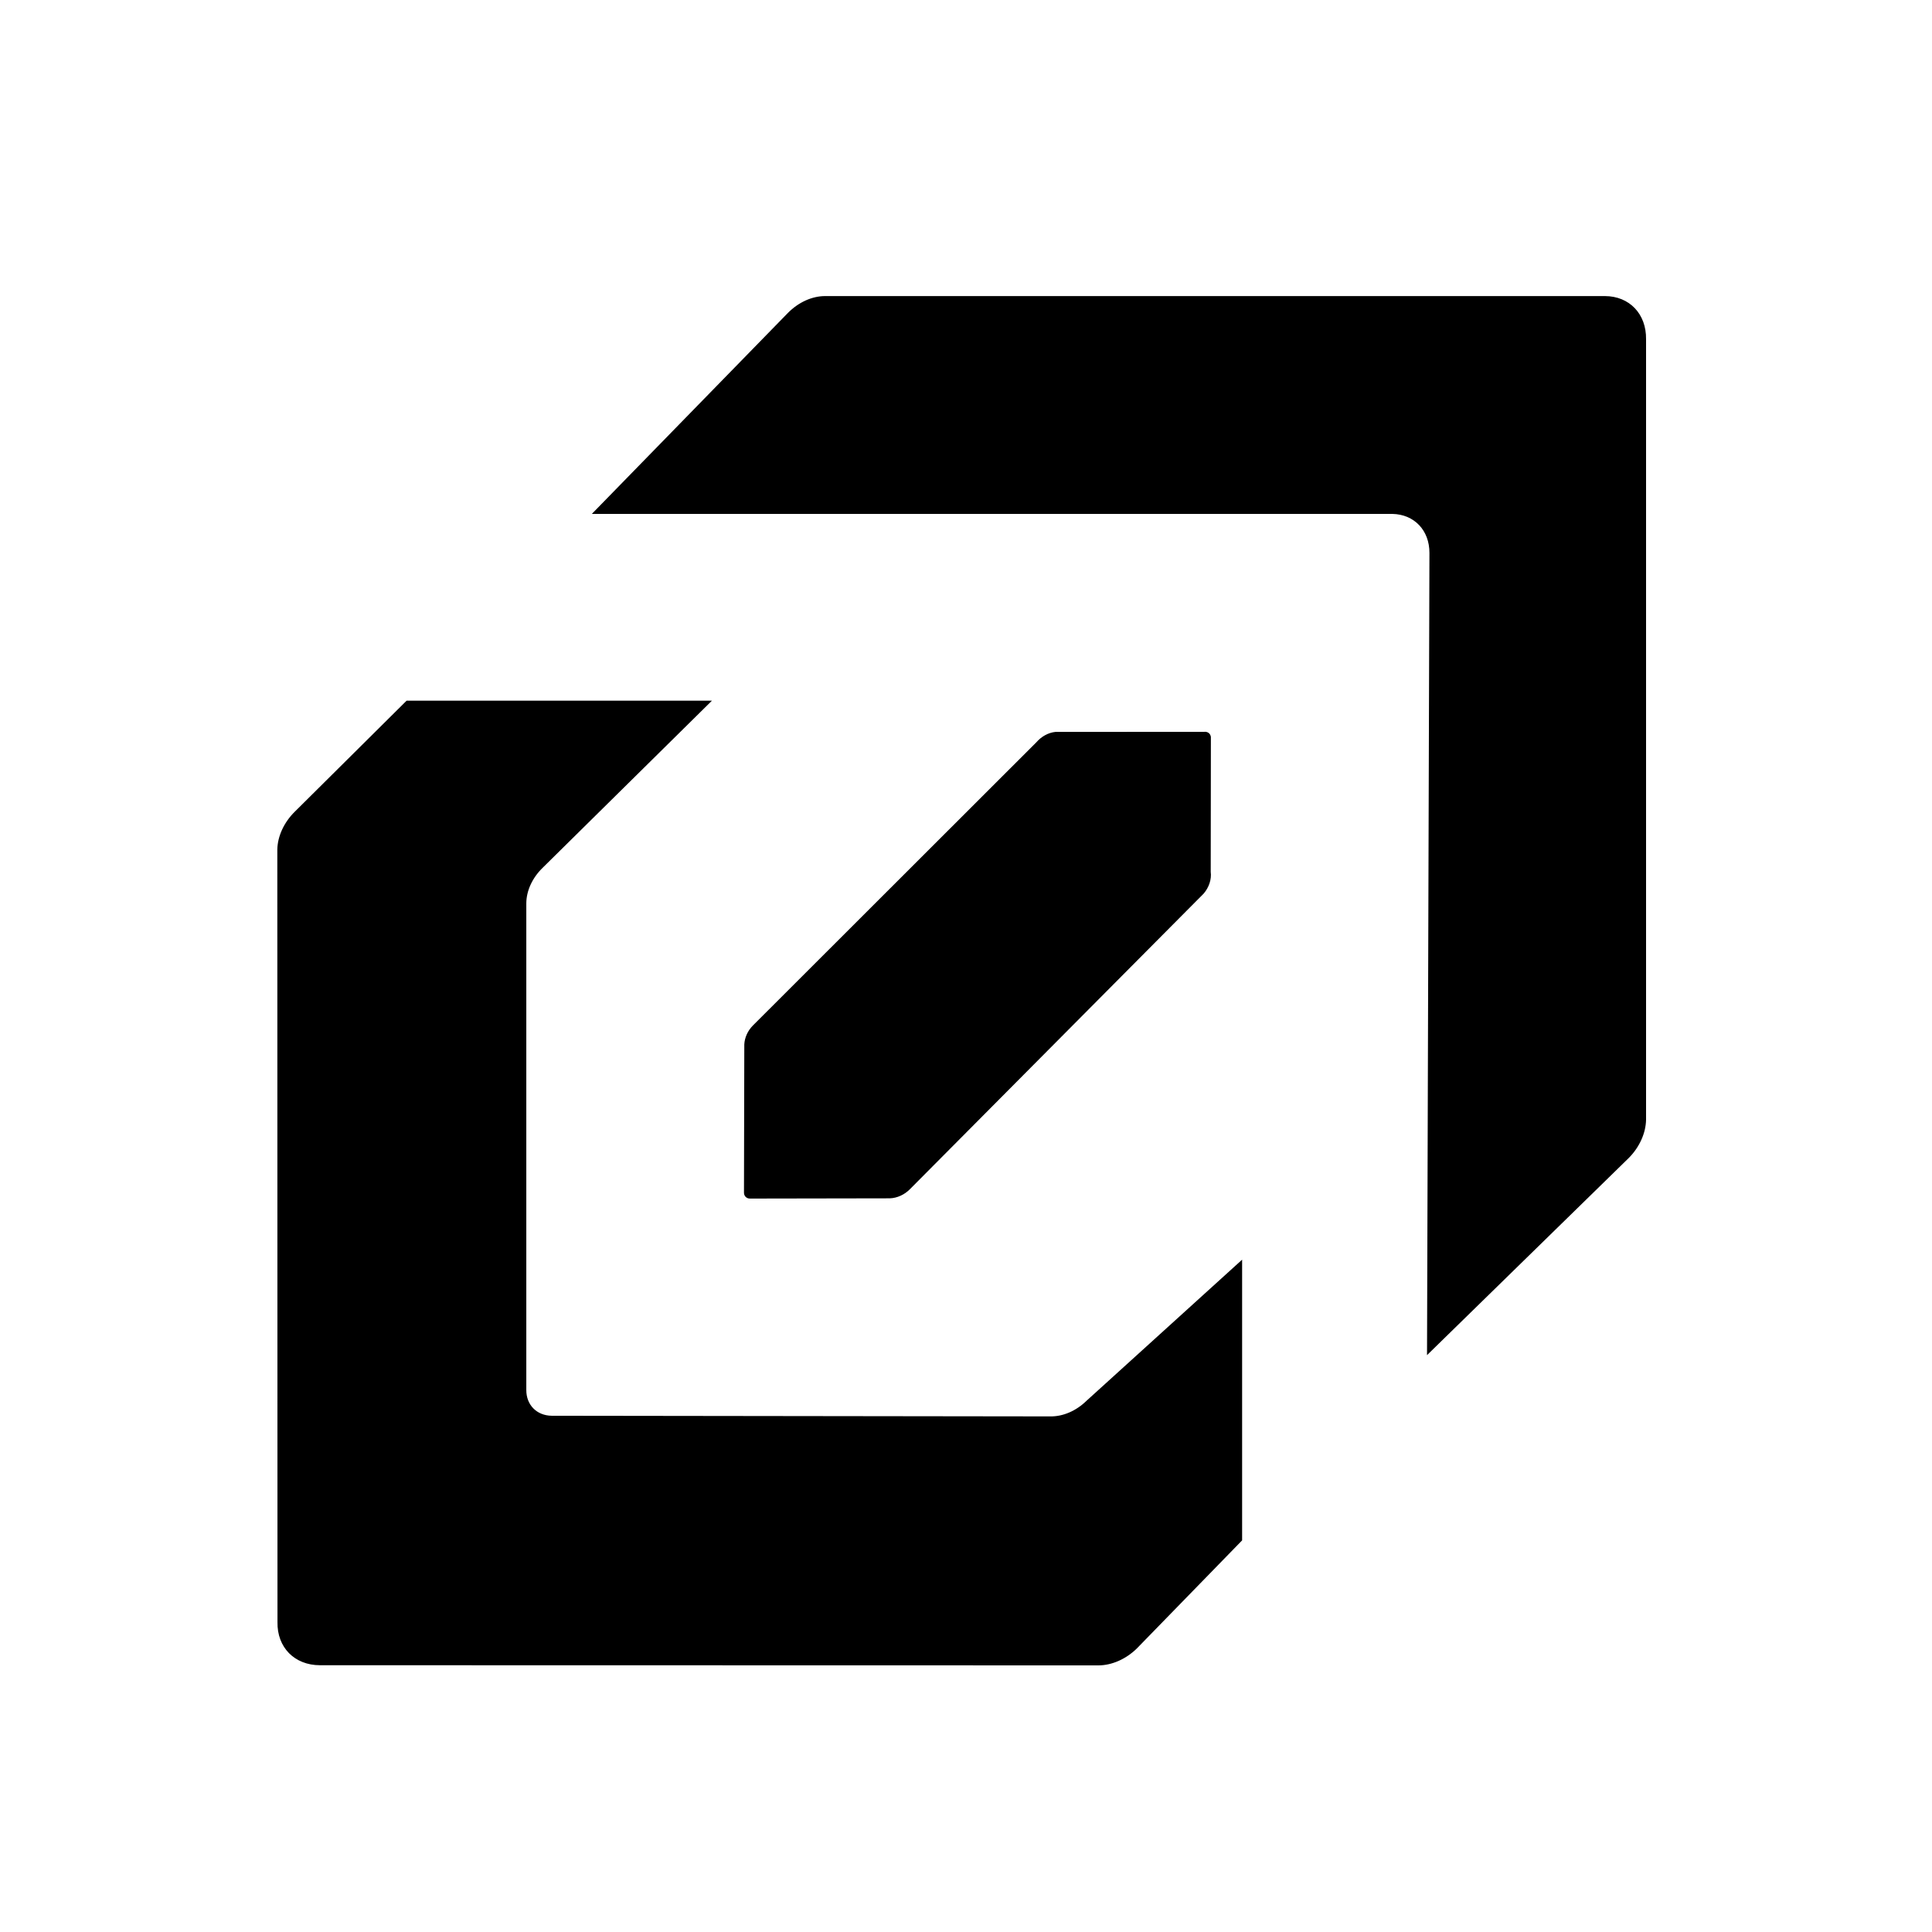
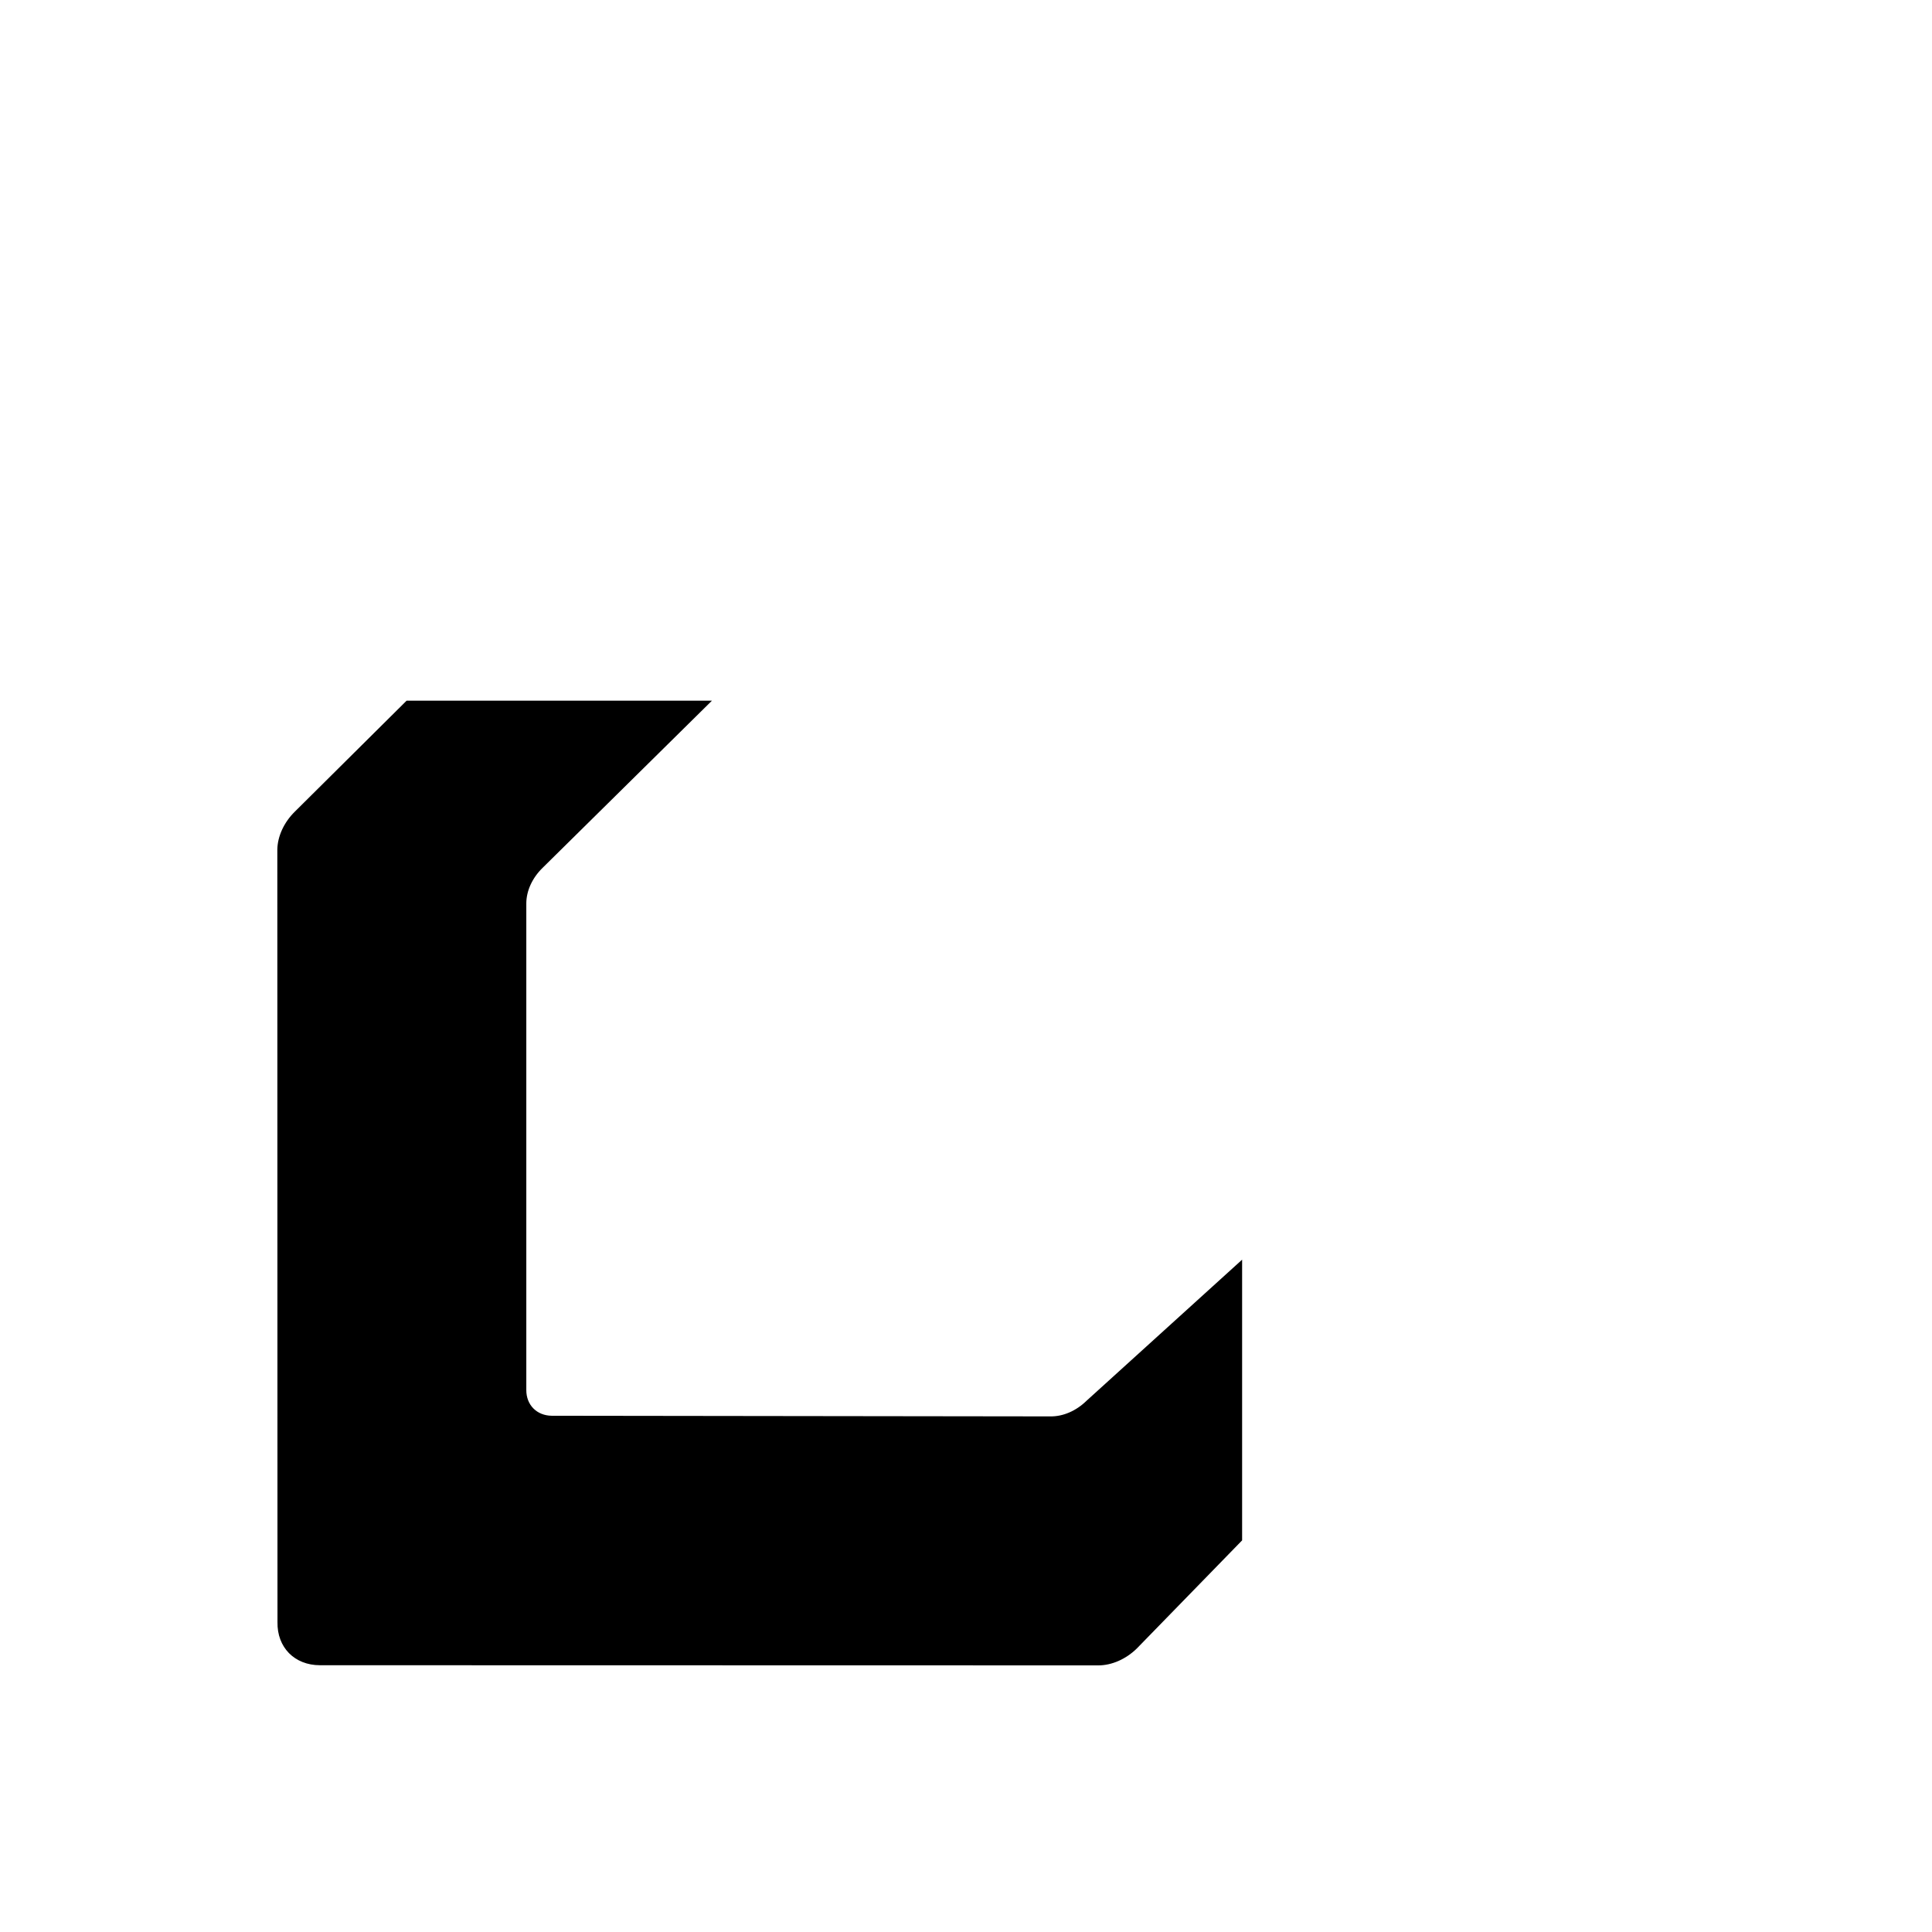
<svg xmlns="http://www.w3.org/2000/svg" width="24" height="24" viewBox="0 0 24 24" fill="none">
-   <path d="M13.112 9.092L14.959 9.091C15.002 9.086 15.037 9.113 15.042 9.155L15.04 10.831C15.052 10.923 15.019 11.022 14.953 11.1L11.306 14.77C11.237 14.841 11.145 14.883 11.053 14.886L9.318 14.889C9.273 14.89 9.241 14.857 9.242 14.814L9.246 12.974C9.25 12.891 9.287 12.807 9.35 12.742L12.873 9.222C12.936 9.149 13.022 9.101 13.111 9.092L13.112 9.092Z" fill="currentColor" />
  <path d="M13.496 17.402C13.368 17.527 13.205 17.597 13.049 17.595L6.852 17.587C6.667 17.584 6.537 17.452 6.538 17.267V11.223C6.538 11.067 6.612 10.906 6.74 10.781L8.844 8.704H5.051L3.664 10.081C3.529 10.213 3.448 10.387 3.445 10.553L3.447 20.15C3.444 20.308 3.497 20.441 3.59 20.536C3.683 20.63 3.816 20.686 3.974 20.686L13.644 20.688C13.81 20.688 13.986 20.611 14.121 20.479L15.43 19.135V15.648L13.496 17.402V17.402Z" fill="currentColor" />
-   <path d="M19.937 3.678H10.25C10.088 3.678 9.92 3.754 9.788 3.887L7.352 6.384H17.296C17.568 6.389 17.758 6.588 17.757 6.869L17.727 16.834L20.236 14.382C20.367 14.249 20.445 14.075 20.448 13.909V4.214C20.452 3.9 20.242 3.679 19.937 3.678Z" fill="currentColor" />
</svg>